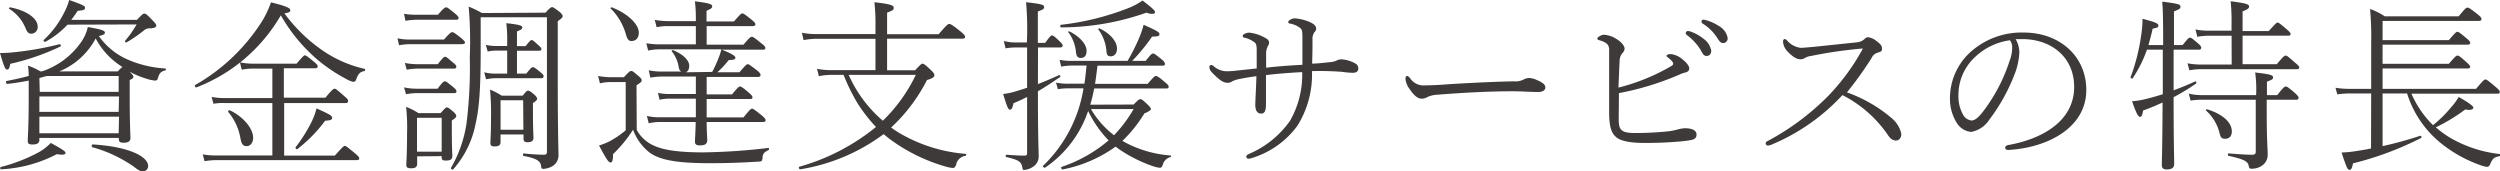
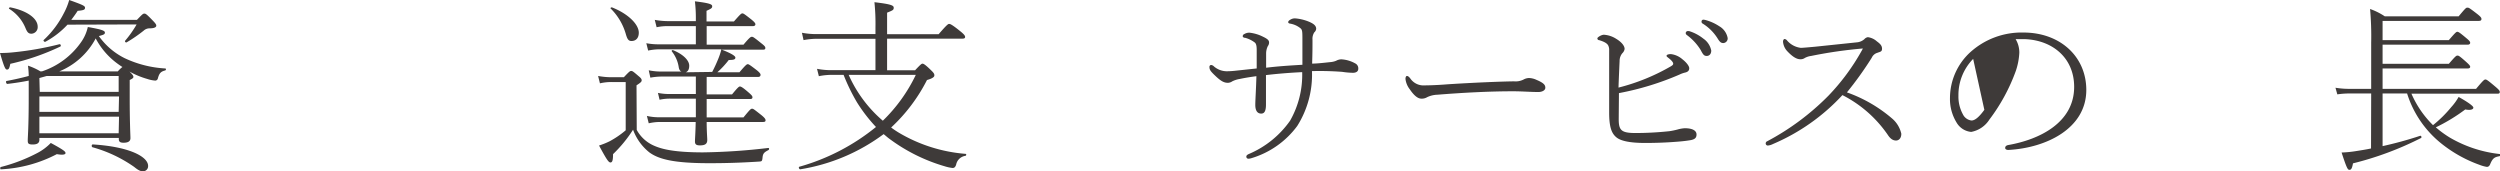
<svg xmlns="http://www.w3.org/2000/svg" viewBox="0 0 339.62 23.27">
  <g fill="#3e3a39">
    <path d="m8.2 6.32a32 32 0 0 1 -6.8 2.35c-.13.68-.25.78-.45.78s-.35-.18-.95-2.25a16.11 16.11 0 0 0 1.87-.1 41.91 41.91 0 0 0 6.23-1.1c.15 0 .22.25.1.32zm-8.1 16.37a22.77 22.77 0 0 0 5-1.92 7.1 7.1 0 0 0 1.8-1.35c1.75.95 2 1.17 2 1.37s-.33.3-1.18.15a18.22 18.22 0 0 1 -7.55 2.06c-.17.07-.17-.26-.07-.31zm5.62-13a10.53 10.53 0 0 0 5.28-3.94 5.67 5.67 0 0 0 .93-2.08c1.9.33 2.32.5 2.32.75s-.17.3-.82.48a9.47 9.47 0 0 0 3.5 3 14.86 14.86 0 0 0 5.51 1.4c.15 0 .13.22 0 .27-.58.15-.8.35-1 1.1a.37.37 0 0 1 -.35.28 4.5 4.5 0 0 1 -1.1-.23 11.18 11.18 0 0 1 -2.4-1c.43.42.53.57.53.72s-.1.23-.5.43v2.22c0 3.75.1 5.25.1 5.68s-.33.62-.93.62c-.45 0-.65-.12-.65-.5v-.15h-10.79v.26c0 .43-.3.63-.9.63s-.68-.15-.68-.53c0-.57.13-1.75.13-5.77 0-1 0-1.75 0-2.38-.9.18-1.85.33-2.9.45-.18 0-.25-.4-.1-.4 1.07-.2 2.07-.43 3-.68 0-.52-.05-1-.1-1.4a8.55 8.55 0 0 1 1.7.78zm-4.32-8.69c2.27.45 3.72 1.5 3.72 2.63a.89.89 0 0 1 -.85.95c-.4 0-.57-.2-.8-.75a5.56 5.56 0 0 0 -2.22-2.63c-.1-.08.02-.2.15-.2zm4 11.48h10.72v-2.16h-9.77l-1 .28zm10.77.62h-10.82v2.1h10.77zm0 2.75h-10.82v2.25h10.77zm-7-12.5a11.53 11.53 0 0 1 -3 2.32c-.12.08-.35-.15-.22-.25a12.91 12.91 0 0 0 2.72-3.62 8.73 8.73 0 0 0 .73-1.8c1.87.67 2.15.8 2.15 1.05s-.13.35-1 .42c-.27.43-.57.83-.87 1.23h8.92c.75-.78.83-.85 1-.85s.25 0 1.16.95c.44.45.47.57.47.7s-.15.35-.9.35a1.18 1.18 0 0 0 -.82.32 19.61 19.61 0 0 1 -2.3 1.58c-.13.07-.3-.1-.2-.23a14.42 14.42 0 0 0 1.55-2.2zm6.83 6.35a4.63 4.63 0 0 1 .63-.6c-.25-.15-.5-.33-.73-.5a10 10 0 0 1 -2.9-3.38 9.77 9.77 0 0 1 -4.95 4.48zm-3.4 9.92c4.92.3 7.52 1.65 7.52 2.92a.69.69 0 0 1 -.7.73c-.32 0-.63-.13-1.2-.6a18.36 18.36 0 0 0 -5.67-2.67c-.15-.1-.1-.38.05-.38z" />
-     <path d="m26.69 11.87c-.15.05-.3-.25-.18-.32a25.89 25.89 0 0 0 9.08-8.65 12.92 12.92 0 0 0 1.22-2.58c2 .48 2.63.78 2.63 1.05s-.15.33-.8.45a21.8 21.8 0 0 0 5.2 5.05 16.47 16.47 0 0 0 5.67 2.48c.15 0 .1.25 0 .3-.58.12-.83.32-1.13 1.15-.07.22-.2.32-.37.32a2.81 2.81 0 0 1 -.9-.35 22 22 0 0 1 -4.11-2.77 22.84 22.84 0 0 1 -4.85-5.92 22.63 22.63 0 0 1 -11.46 9.79zm10.31 2.13h-6.36a7.19 7.19 0 0 0 -1.64.1l-.25-.93a9.65 9.65 0 0 0 1.9.15h6.35v-4h-2.56a7.63 7.63 0 0 0 -1.6.15l-.25-1a9.14 9.14 0 0 0 1.8.18h5.9c.85-1 1-1.13 1.12-1.13s.3.08 1.25.88c.43.35.5.5.5.62s-.07.25-.32.25h-4.28v4h5.65c.9-1.1 1.1-1.22 1.25-1.22s.3.12 1.3 1c.45.38.53.5.53.65s-.08.3-.29.3h-8.4v7.14h6.88c1.07-1.19 1.22-1.32 1.37-1.32s.3.13 1.37 1c.5.43.58.55.58.7s-.08.23-.33.23h-18.98a9.76 9.76 0 0 0 -1.7.15l-.25-.93a10.1 10.1 0 0 0 1.95.15h7.51zm-5.74 1c1.95.95 3.13 2.57 3.13 3.7 0 .7-.38 1.15-.88 1.15s-.7-.25-.85-1.08a7.54 7.54 0 0 0 -1.66-3.57c-.06-.1.14-.28.26-.2zm8.9 5a20.45 20.45 0 0 0 2.25-3.62 9.14 9.14 0 0 0 .59-1.66c1.85.85 2.12 1 2.12 1.28s-.22.35-.95.4a19.65 19.65 0 0 1 -3.77 3.85c-.09.09-.31-.1-.24-.25z" />
-     <path d="m54 5.2a7.34 7.34 0 0 0 1.79.17h4.53c.87-1 1-1 1.12-1s.28.05 1.23.82c.4.33.5.48.5.6s-.17.21-.42.21h-7a8.7 8.7 0 0 0 -1.54.15zm.89-3.33a8.67 8.67 0 0 0 1.74.13h2.87c.83-1 1-1 1.13-1s.25.08 1.2.85c.4.33.47.48.47.6s-.07.23-.32.23h-5.35a9 9 0 0 0 -1.55.15zm0 10a8.07 8.07 0 0 0 1.7.18h2.85c.7-.9.83-1 1-1s.27.08 1.15.8c.35.28.42.43.42.58s-.1.22-.32.22h-5.1a8.68 8.68 0 0 0 -1.43.15zm.11-3.32a8.37 8.37 0 0 0 1.67.17h2.8c.68-.87.83-1 1-1s.27.1 1.12.82c.35.28.4.4.4.53s-.07.25-.32.25h-5a8.57 8.57 0 0 0 -1.42.15zm1.67 12.69v1c0 .45-.25.62-.82.62s-.65-.15-.65-.52.1-1.4.1-4.3a25.85 25.85 0 0 0 -.13-3.52 8.55 8.55 0 0 1 1.68.85h3c.63-.7.73-.78.85-.78s.3.08.9.6c.33.3.38.45.38.58s-.08.25-.6.6v1.27c0 2.4.07 3.32.07 3.57 0 .45-.3.6-.85.6s-.6-.12-.6-.5v-.1zm3.33-5.24h-3.35v4.6h3.35zm14.1-14.28c.65-.7.78-.75.9-.75s.25.05 1 .63c.37.32.43.45.43.6s-.13.32-.66.67v6.4c0 9.5.1 10.73.1 11.75a1.7 1.7 0 0 1 -.77 1.52 2.67 2.67 0 0 1 -1.3.4c-.17 0-.25 0-.3-.4-.07-.6-.47-1-2.35-1.35-.15 0-.12-.37 0-.35a26.53 26.53 0 0 0 2.72.18c.3 0 .43-.1.43-.4v-18.27h-9v4.45c0 5.62-.23 8.05-.73 10.2a13 13 0 0 1 -3 6c-.1.12-.38-.08-.3-.2a17.19 17.19 0 0 0 2.1-6 61.13 61.13 0 0 0 .45-9 56 56 0 0 0 -.15-6.9 13.51 13.51 0 0 1 1.8.87zm-5.2 5.15h-1.37a5.7 5.7 0 0 0 -1.28.13l-.25-.9a6.89 6.89 0 0 0 1.53.15h1.37v-.6a18.07 18.07 0 0 0 -.12-2.5c1.9.2 2.17.35 2.17.57s-.1.3-.72.55v2h1.17c.58-.73.7-.83.83-.83s.25.1 1 .78c.22.2.32.32.32.45s-.1.22-.32.22h-3v3.11h1.27c.65-.83.78-.88.9-.88s.25.05 1.13.78c.25.22.32.35.32.47s-.07.25-.32.25h-6.15a7.57 7.57 0 0 0 -1.35.15l-.25-.95a6.14 6.14 0 0 0 1.6.18h1.52zm-.9 11.4v1c0 .47-.25.62-.83.62-.42 0-.55-.12-.55-.5s.08-1 .08-3.22a34.48 34.48 0 0 0 -.13-4 10.58 10.58 0 0 1 1.6.83h2.83c.5-.63.6-.68.72-.68s.25 0 .83.5c.37.35.42.48.42.6s-.07.25-.57.58v1.27c0 2.3.07 3.2.07 3.43 0 .45-.27.62-.82.62-.4 0-.53-.17-.53-.5v-.55zm3.07-4.65h-3.07v4h3.1z" />
    <path d="m86.5 17.65a4.89 4.89 0 0 0 2.3 2.12c1.1.5 2.83.93 6.73.93a83.41 83.41 0 0 0 8.84-.6c.15 0 .15.22 0 .3-.58.3-.73.47-.78 1s-.12.52-.47.55c-2.68.17-4.67.22-6.8.22-4.82 0-6.82-.55-8.07-1.44a7 7 0 0 1 -2.25-3.11 18 18 0 0 1 -2.72 3.32c0 .85-.1 1.13-.35 1.13s-.5-.35-1.55-2.3a10.52 10.52 0 0 0 1.42-.57 12.32 12.32 0 0 0 2.2-1.5v-6.55h-1.7a6.8 6.8 0 0 0 -1.8.17l-.25-1a9.89 9.89 0 0 0 2 .17h1.5c.73-.77.83-.85 1-.85s.28.08 1 .7c.37.3.42.43.42.58s-.07.27-.7.67zm-3.37-16.65c2.2.87 3.65 2.3 3.65 3.45 0 .67-.35 1.12-1 1.12-.43 0-.58-.3-.78-1a7.94 7.94 0 0 0 -2-3.37c-.15-.1 0-.2.13-.2zm13.62 8.77c.33-.62.55-1.12.78-1.67a9.38 9.38 0 0 0 .47-1.4h-8.37a7.54 7.54 0 0 0 -1.58.17l-.25-1a8.86 8.86 0 0 0 1.8.15h4.93v-2.47h-3.7a7.17 7.17 0 0 0 -1.63.15l-.25-1a10.34 10.34 0 0 0 1.88.17h3.7v-.32a18.72 18.72 0 0 0 -.13-2.37c2.08.25 2.35.42 2.35.67s-.12.32-.77.62v1.45h3.72c.88-1 1-1.1 1.15-1.1s.27.08 1.25.85c.42.35.52.5.52.63s-.1.25-.34.25h-6.28v2.52h5c.9-1.07 1-1.07 1.15-1.07s.27.07 1.3.9c.45.35.52.47.52.62s-.07.23-.32.23h-5.6c1.1.42 1.85.82 1.85 1.07s-.2.33-.9.33a12.19 12.19 0 0 1 -1.55 1.67h3c.85-1 1-1.1 1.13-1.1s.27.08 1.27.85c.4.33.47.48.47.6s-.07.28-.32.28h-7v2.37h3.45c.82-1 .95-1.07 1.07-1.07s.33.07 1.22.85c.4.35.48.47.48.62s-.08.23-.32.23h-5.9v2.5h5c.9-1.1 1-1.18 1.17-1.18s.26.08 1.28.88c.48.4.55.55.55.7s-.1.22-.33.22h-7.67c0 1.25.08 2.13.08 2.45 0 .53-.3.73-1 .73-.5 0-.67-.15-.67-.53s.07-1.12.1-2.65h-4.83a7 7 0 0 0 -1.55.18l-.25-1a7.44 7.44 0 0 0 1.77.18h4.88v-2.53h-3.43a6.5 6.5 0 0 0 -1.5.15l-.22-.93a7.62 7.62 0 0 0 1.7.15h3.45v-2.37h-4.7a8.7 8.7 0 0 0 -1.48.15l-.22-1a8.37 8.37 0 0 0 1.67.17h2.78c-.2-.07-.33-.27-.38-.62a4.51 4.51 0 0 0 -.92-2.1c-.08-.1 0-.23.17-.18 1.45.6 2.18 1.43 2.18 2.1 0 .48-.15.78-.48.9z" />
    <path d="m113.14 10.17a8.7 8.7 0 0 0 -1.9.18l-.25-1a10.3 10.3 0 0 0 2.12.18h5.82v-4.26h-7.84a9.56 9.56 0 0 0 -1.93.18l-.22-1a10.41 10.41 0 0 0 2.12.18h7.87v-.9a28.24 28.24 0 0 0 -.14-3.43c2.32.27 2.62.45 2.62.75s-.1.35-.9.67v2.93h7c1.15-1.33 1.3-1.4 1.42-1.4s.3 0 1.53 1c.6.48.65.65.65.78s-.1.22-.35.22h-10.25v4.3h3.8c.77-.83.9-.9 1-.9s.27 0 1.2.92c.45.43.42.55.42.7s-.2.38-1 .6a23 23 0 0 1 -4.87 6.45c.3.23.6.43.92.63a21 21 0 0 0 9.18 2.95c.15 0 .12.22 0 .27a1.49 1.49 0 0 0 -1.27 1.2c-.1.3-.23.45-.48.45a5.39 5.39 0 0 1 -1.07-.23 23.68 23.68 0 0 1 -7.63-3.82c-.22-.17-.44-.37-.67-.55a25.82 25.82 0 0 1 -11.33 4.78c-.15 0-.27-.3-.12-.35a28.81 28.81 0 0 0 10.41-5.4 21.27 21.27 0 0 1 -2.57-3.33 26 26 0 0 1 -1.83-3.75zm2.15 0a17.62 17.62 0 0 0 4.64 6.23 21.64 21.64 0 0 0 4.48-6.23z" />
-     <path d="m141 11.42c.95-.37 1.9-.77 2.88-1.22.15 0 .25.2.12.27-1.1.75-2.05 1.38-3 1.93 0 7 .1 7.6.1 8.74a1.65 1.65 0 0 1 -.67 1.45 2.63 2.63 0 0 1 -1.28.5c-.2 0-.22-.05-.27-.35-.13-.72-.4-1-2.15-1.4-.15 0-.15-.32 0-.32 1.3.1 1.95.12 2.37.12s.43-.1.43-.4v-7.57c-.58.3-1.18.58-1.85.85-.13.7-.28.88-.48.88s-.37-.25-.92-2.13a9.91 9.91 0 0 0 1.4-.27c.62-.18 1.25-.38 1.85-.58v-5.47h-1.53a7.82 7.82 0 0 0 -1.4.12l-.23-1a6.32 6.32 0 0 0 1.63.2h1.5a41.27 41.27 0 0 0 -.11-5.47c2.18.25 2.45.35 2.45.65s-.12.32-.85.62v4.25h1c.67-.92.77-1 .92-1s.3.08 1.05.8c.3.3.4.45.4.58s-.1.25-.35.25h-3zm13 2.78c.67-.68.77-.73.9-.73s.25 0 1.07.8c.3.3.38.43.38.55s-.25.33-.88.58a18.76 18.76 0 0 1 -3 3.75 2.32 2.32 0 0 1 .38.2 15.58 15.58 0 0 0 6.15 1.77c.12 0 .12.17 0 .22a1.47 1.47 0 0 0 -1.05 1.08c-.1.3-.23.37-.38.37a4.11 4.11 0 0 1 -1.05-.25 19.35 19.35 0 0 1 -4.45-2.24l-.52-.38a18.24 18.24 0 0 1 -7.2 3.1c-.15 0-.27-.3-.13-.35a19.26 19.26 0 0 0 6.38-3.6 15.16 15.16 0 0 1 -2.78-4 15.1 15.1 0 0 1 -5.84 7.7c-.13.07-.38-.15-.28-.25a18.61 18.61 0 0 0 5.49-10.52h-2a8 8 0 0 0 -1.48.12l-.25-.9a8 8 0 0 0 1.73.15h2.12c.15-.82.2-1.65.3-2.47h-2a8.68 8.68 0 0 0 -1.45.15l-.22-.93a7.36 7.36 0 0 0 1.67.15h7.57a27.17 27.17 0 0 0 1.5-2.95 13.21 13.21 0 0 0 .68-1.95c1.77.78 2.15 1 2.15 1.25s-.13.35-1 .35a25.23 25.23 0 0 1 -2.7 3.3h1.83c.75-.95.85-1 1-1s.27.07 1.2.82c.35.3.42.48.42.6s-.07.23-.32.23h-8.85c-.1.82-.2 1.65-.33 2.47h7.15c.85-1 1-1.07 1.1-1.07s.28 0 1.25.85c.43.35.5.47.5.62s-.07.23-.32.23h-9.8a20.72 20.72 0 0 1 -.53 2.2zm-9.88-10.83a36.05 36.05 0 0 0 9.24-2.3 8.83 8.83 0 0 0 1.85-1c1.43 1.1 1.7 1.37 1.7 1.6s-.45.32-1.17.05a34.85 34.85 0 0 1 -11.6 2c-.14-.02-.14-.32-.02-.35zm1.17.9c1.5.75 2.32 1.83 2.32 2.6s-.35 1-.8 1-.6-.33-.64-.8a5.36 5.36 0 0 0 -1-2.65c-.17-.07.02-.2.12-.15zm2.92 10.55a12.07 12.07 0 0 0 3.13 3.55 18.42 18.42 0 0 0 2.66-3.55zm1.18-10.95c1.55.75 2.35 1.83 2.35 2.73 0 .65-.35 1.05-.85 1.05s-.55-.28-.6-.9a5.74 5.74 0 0 0 -1.08-2.75c-.07-.08.08-.18.18-.13z" />
    <path d="m176.93 8.8c0-1.05 0-2 0-3.23s0-1.47-.23-1.7a3 3 0 0 0 -1.5-.67c-.15-.05-.2-.1-.2-.2s.1-.23.33-.35a1.14 1.14 0 0 1 .67-.15 6.34 6.34 0 0 1 1.75.42c.73.3 1.05.58 1.05 1a.73.73 0 0 1 -.25.47 1.58 1.58 0 0 0 -.25 1c0 .8 0 1.9-.05 3.25.6 0 1.35-.08 2.45-.2a2.71 2.71 0 0 0 .8-.18 1.57 1.57 0 0 1 .73-.2 4.37 4.37 0 0 1 1.87.55.75.75 0 0 1 .42.73c0 .35-.27.55-.74.55a11.16 11.16 0 0 1 -1.45-.13 40.37 40.37 0 0 0 -4.1-.1 13.07 13.07 0 0 1 -2 7.45 12 12 0 0 1 -6.2 4.37 1.52 1.52 0 0 1 -.42.08.28.28 0 0 1 -.3-.25c0-.15.05-.25.32-.38a13.07 13.07 0 0 0 5.63-4.54 12.6 12.6 0 0 0 1.64-6.59c-1.5.07-3.22.2-4.92.4v4c0 1-.28 1.23-.65 1.23-.6 0-.8-.53-.8-1.18s.12-2.42.15-3.9c-.63.08-1.43.2-2.28.38a3.51 3.51 0 0 0 -1 .32 1.1 1.1 0 0 1 -.6.2c-.5 0-.93-.22-1.65-.9s-.85-.87-.85-1.27a.24.24 0 0 1 .25-.25.65.65 0 0 1 .37.2 2.68 2.68 0 0 0 1.7.65 11 11 0 0 0 1.28-.08l2.82-.3v-2.53c0-.52-.07-.85-.27-1a3.87 3.87 0 0 0 -1.28-.63c-.2 0-.35-.1-.35-.22a.33.33 0 0 1 .23-.3 1.28 1.28 0 0 1 .7-.18 5.39 5.39 0 0 1 1.85.56c.63.3.8.5.8.77a.82.82 0 0 1 -.17.5 2.29 2.29 0 0 0 -.23 1v1.93c1.65-.2 3.18-.3 4.93-.4z" />
    <path d="m209 12.5c-1.08 0-2.22-.1-3.45-.1-3.32 0-6.95.2-10.32.47a3.45 3.45 0 0 0 -1.35.33 1.4 1.4 0 0 1 -.8.2c-.53 0-1.08-.55-1.55-1.25a2.83 2.83 0 0 1 -.6-1.43c0-.2.07-.4.2-.4s.27.1.45.33a2.16 2.16 0 0 0 1.65.95c.37 0 1.62 0 3.45-.15 3.57-.23 7.27-.38 9-.4a2.37 2.37 0 0 0 1.3-.25 1.59 1.59 0 0 1 .75-.2 2.55 2.55 0 0 1 1 .25c1 .42 1.2.7 1.2 1.07s-.47.58-.93.58z" />
    <path d="m219.9 16.17c0 1.48.3 1.9 2.25 1.9a43.51 43.51 0 0 0 4.65-.25 10.23 10.23 0 0 0 1.07-.22 4.59 4.59 0 0 1 1-.18c1.1 0 1.6.35 1.6.85s-.28.7-1 .8c-.5.08-1.15.15-1.9.2-1.25.1-2.72.15-4.07.15-1.78 0-3.22-.2-3.9-.75s-1-1.42-1-3.4c0-2.8 0-5.62 0-8.42a1.33 1.33 0 0 0 -.13-.68c-.15-.27-.5-.5-1.25-.72-.15 0-.22-.13-.22-.25s.52-.48.9-.48a3.49 3.49 0 0 1 1.65.55c.8.48 1.15 1 1.15 1.38a1 1 0 0 1 -.3.57 1.63 1.63 0 0 0 -.38 1.08c-.05 1.07-.1 2.15-.15 3.6a27.66 27.66 0 0 0 7.13-2.9c.2-.13.3-.2.3-.35s-.15-.4-.67-.8c-.15-.13-.23-.15-.23-.28s.25-.22.6-.22a2.9 2.9 0 0 1 1.55.7c.6.47.93.95.93 1.22s-.13.48-.53.58a3.58 3.58 0 0 0 -.77.27 38.49 38.49 0 0 1 -8.25 2.53zm9.65-11.92a5.93 5.93 0 0 1 1.85 1 2.57 2.57 0 0 1 1.07 1.62c0 .45-.25.73-.62.73s-.5-.2-.83-.83a7.26 7.26 0 0 0 -1.85-2 .36.36 0 0 1 -.17-.27.29.29 0 0 1 .28-.28.74.74 0 0 1 .27.03zm2.25-1.5a6.5 6.5 0 0 1 1.77.82 2.33 2.33 0 0 1 1.13 1.6.63.63 0 0 1 -.58.68c-.3 0-.47-.1-.82-.68a6.34 6.34 0 0 0 -2.05-2 .3.3 0 0 1 -.1-.25.25.25 0 0 1 .25-.25 1.93 1.93 0 0 1 .4.08z" />
    <path d="m257.12 16.17a3.83 3.83 0 0 1 1.17 2c0 .65-.37.92-.72.92s-.7-.17-1.05-.67a16.59 16.59 0 0 0 -6.23-5.5 27.46 27.46 0 0 1 -9.45 6.65 1.87 1.87 0 0 1 -.67.2.28.28 0 0 1 -.3-.25.31.31 0 0 1 .2-.33 34.12 34.12 0 0 0 8.32-6.19 29.5 29.5 0 0 0 4.53-6.13c.1-.17.12-.22.12-.27s-.07 0-.12 0a60.85 60.85 0 0 0 -6.88 1 2.42 2.42 0 0 0 -.85.27 1 1 0 0 1 -.62.18c-.45 0-1-.28-1.73-1.05a2.14 2.14 0 0 1 -.62-1.33c0-.25.12-.37.22-.37a.51.51 0 0 1 .33.2 2.9 2.9 0 0 0 1.87 1c.28 0 1.33-.1 1.9-.15l5.73-.6a1.75 1.75 0 0 0 1-.43.79.79 0 0 1 .48-.27 2.29 2.29 0 0 1 1.22.57c.45.33.7.58.7 1s-.25.4-.62.55a1.21 1.21 0 0 0 -.78.68 47.08 47.08 0 0 1 -3.37 4.7 19.3 19.3 0 0 1 6.22 3.62z" />
-     <path d="m274.32 7.17a9 9 0 0 1 -.47 2.45 25 25 0 0 1 -3.6 6.63 3.73 3.73 0 0 1 -2.47 1.67 2.57 2.57 0 0 1 -2-1.3 6.08 6.08 0 0 1 -.88-3.3 8.45 8.45 0 0 1 2.73-6.2 10.39 10.39 0 0 1 7.25-2.7c5 0 8.54 3.28 8.54 7.8 0 5.25-5.47 7.88-10.59 8.15-.28 0-.43-.12-.43-.27s.07-.33.43-.4c4.17-.73 8.94-3 8.94-7.9 0-3.8-2.77-6.28-6.6-6.48-.4 0-.92 0-1.35 0a3.5 3.5 0 0 1 .5 1.85zm-6.27.83a7 7 0 0 0 -2 5 5 5 0 0 0 .6 2.52 1.5 1.5 0 0 0 1.17.85c.45 0 1-.42 1.75-1.45a23 23 0 0 0 3.43-6.65 5 5 0 0 0 .35-1.8 1.58 1.58 0 0 0 -.3-1 8.57 8.57 0 0 0 -5 2.53z" />
-     <path d="m296.51 6.12c.73-.92.83-1 1-1s.27.08 1.12.8c.35.3.4.45.4.58s-.07.25-.32.25h-3.43v5.52c.95-.35 1.93-.75 2.9-1.2.13-.07.28.2.15.28a27.7 27.7 0 0 1 -3.05 1.85c0 6.25.08 8.37.08 9.07 0 .52-.35.75-1 .75-.5 0-.68-.2-.68-.58 0-.7.08-2.62.1-8.52-.85.4-1.75.78-2.65 1.1-.1.68-.22.85-.42.85s-.48-.35-1.07-2.12a9.27 9.27 0 0 0 1.34-.18c.93-.2 1.88-.47 2.83-.77v-6.05h-2.15a17.28 17.28 0 0 1 -1.93 3.87c-.07.13-.34 0-.29-.15a26.48 26.48 0 0 0 1.42-5.57 15.86 15.86 0 0 0 .2-2.35c1.55.42 2.15.6 2.15.9s-.15.3-.78.45c-.17.8-.37 1.52-.57 2.22h2c0-4-.05-5.12-.13-5.9 2.2.28 2.48.38 2.48.68s-.15.35-.88.65v4.57zm6.65-1.27h-3.16a8.92 8.92 0 0 0 -1.5.15l-.25-1a8.81 8.81 0 0 0 1.73.17h3.17v-1a25.83 25.83 0 0 0 -.12-3c2.2.28 2.5.43 2.5.7s-.15.38-.88.68v2.67h3.55c1-1.07 1.05-1.15 1.2-1.15s.28.08 1.27.93c.43.37.5.5.5.62s-.07.23-.32.23h-6.2v3.87h4.65c.92-1.1 1.05-1.17 1.2-1.17s.28.07 1.32 1c.45.37.53.5.53.62s-.1.23-.35.23h-13a8.7 8.7 0 0 0 -1.58.15l-.25-.95a10.05 10.05 0 0 0 1.83.17h4.17zm3.33 8.07a16.8 16.8 0 0 0 -.13-3.07c2 .22 2.43.35 2.43.65s-.16.32-.83.6v1.82h1.4c.82-1.05 1-1.17 1.15-1.17s.35.1 1.27.9c.4.37.48.52.48.65s-.1.25-.33.25h-4v1.82c0 3.73.13 4.73.13 5.6a1.75 1.75 0 0 1 -.8 1.55 2.45 2.45 0 0 1 -1.38.4c-.27 0-.32-.05-.4-.4-.12-.63-.72-.9-2.72-1.35-.15 0-.13-.33 0-.33 1.58.13 2.6.18 3.23.18.3 0 .45-.12.45-.4v-7.07h-7.35a8.22 8.22 0 0 0 -1.5.12l-.25-.95a7.46 7.46 0 0 0 1.72.2zm-6.65 1.93c2.32.72 3.35 1.9 3.35 3 0 .62-.33 1-.88 1s-.65-.18-.82-.9a6.1 6.1 0 0 0 -1.8-2.93c-.1-.02.02-.2.15-.17z" />
+     <path d="m274.32 7.17a9 9 0 0 1 -.47 2.45 25 25 0 0 1 -3.6 6.63 3.73 3.73 0 0 1 -2.47 1.67 2.57 2.57 0 0 1 -2-1.3 6.08 6.08 0 0 1 -.88-3.3 8.45 8.45 0 0 1 2.73-6.2 10.39 10.39 0 0 1 7.25-2.7c5 0 8.54 3.28 8.54 7.8 0 5.25-5.47 7.88-10.59 8.15-.28 0-.43-.12-.43-.27s.07-.33.43-.4c4.17-.73 8.94-3 8.94-7.9 0-3.8-2.77-6.28-6.6-6.48-.4 0-.92 0-1.35 0a3.5 3.5 0 0 1 .5 1.85zm-6.27.83a7 7 0 0 0 -2 5 5 5 0 0 0 .6 2.52 1.5 1.5 0 0 0 1.17.85c.45 0 1-.42 1.75-1.45z" />
    <path d="m322.12 12.7h-2.75a11.35 11.35 0 0 0 -1.85.12l-.25-.9a11.71 11.71 0 0 0 2.08.15h2.77v-6.25a42 42 0 0 0 -.15-4.6 8.92 8.92 0 0 1 2 1h10.03c.95-1.13 1-1.18 1.2-1.18s.28.05 1.38.9c.47.38.52.5.52.65s-.1.25-.35.25h-13.08v2.61h9c.87-1 1-1.13 1.15-1.13s.3.08 1.25.88c.45.37.5.5.5.62s-.1.25-.33.25h-11.57v2.6h9c.87-1 1-1.12 1.17-1.12s.3.07 1.25.92c.38.35.48.48.48.6s-.08.23-.33.23h-11.57v2.77h12.7c1-1.2 1.12-1.27 1.27-1.27s.28.07 1.38 1c.5.43.57.55.57.7s-.07.23-.32.23h-11.68a13.61 13.61 0 0 0 2.93 4.27 16.54 16.54 0 0 0 2.48-2.45 7.49 7.49 0 0 0 1-1.38c1.22.68 2 1.23 2 1.45s-.3.4-1.1.25a24.1 24.1 0 0 1 -4 2.43 14.15 14.15 0 0 0 1.92 1.4 17.09 17.09 0 0 0 6.73 2.22c.15 0 .12.27 0 .3-.67.12-.92.27-1.25 1.05-.1.27-.25.4-.47.4a4.74 4.74 0 0 1 -1-.28 18 18 0 0 1 -5.15-2.87 14.08 14.08 0 0 1 -4.68-6.82h-3.33v7.15a51.13 51.13 0 0 0 5.1-1.4c.15-.05.25.22.12.3a43.13 43.13 0 0 1 -9.24 3.44c-.13.7-.25.88-.48.88s-.35-.15-1.07-2.35a15.45 15.45 0 0 0 2-.2c.62-.1 1.3-.2 2-.35z" />
  </g>
</svg>